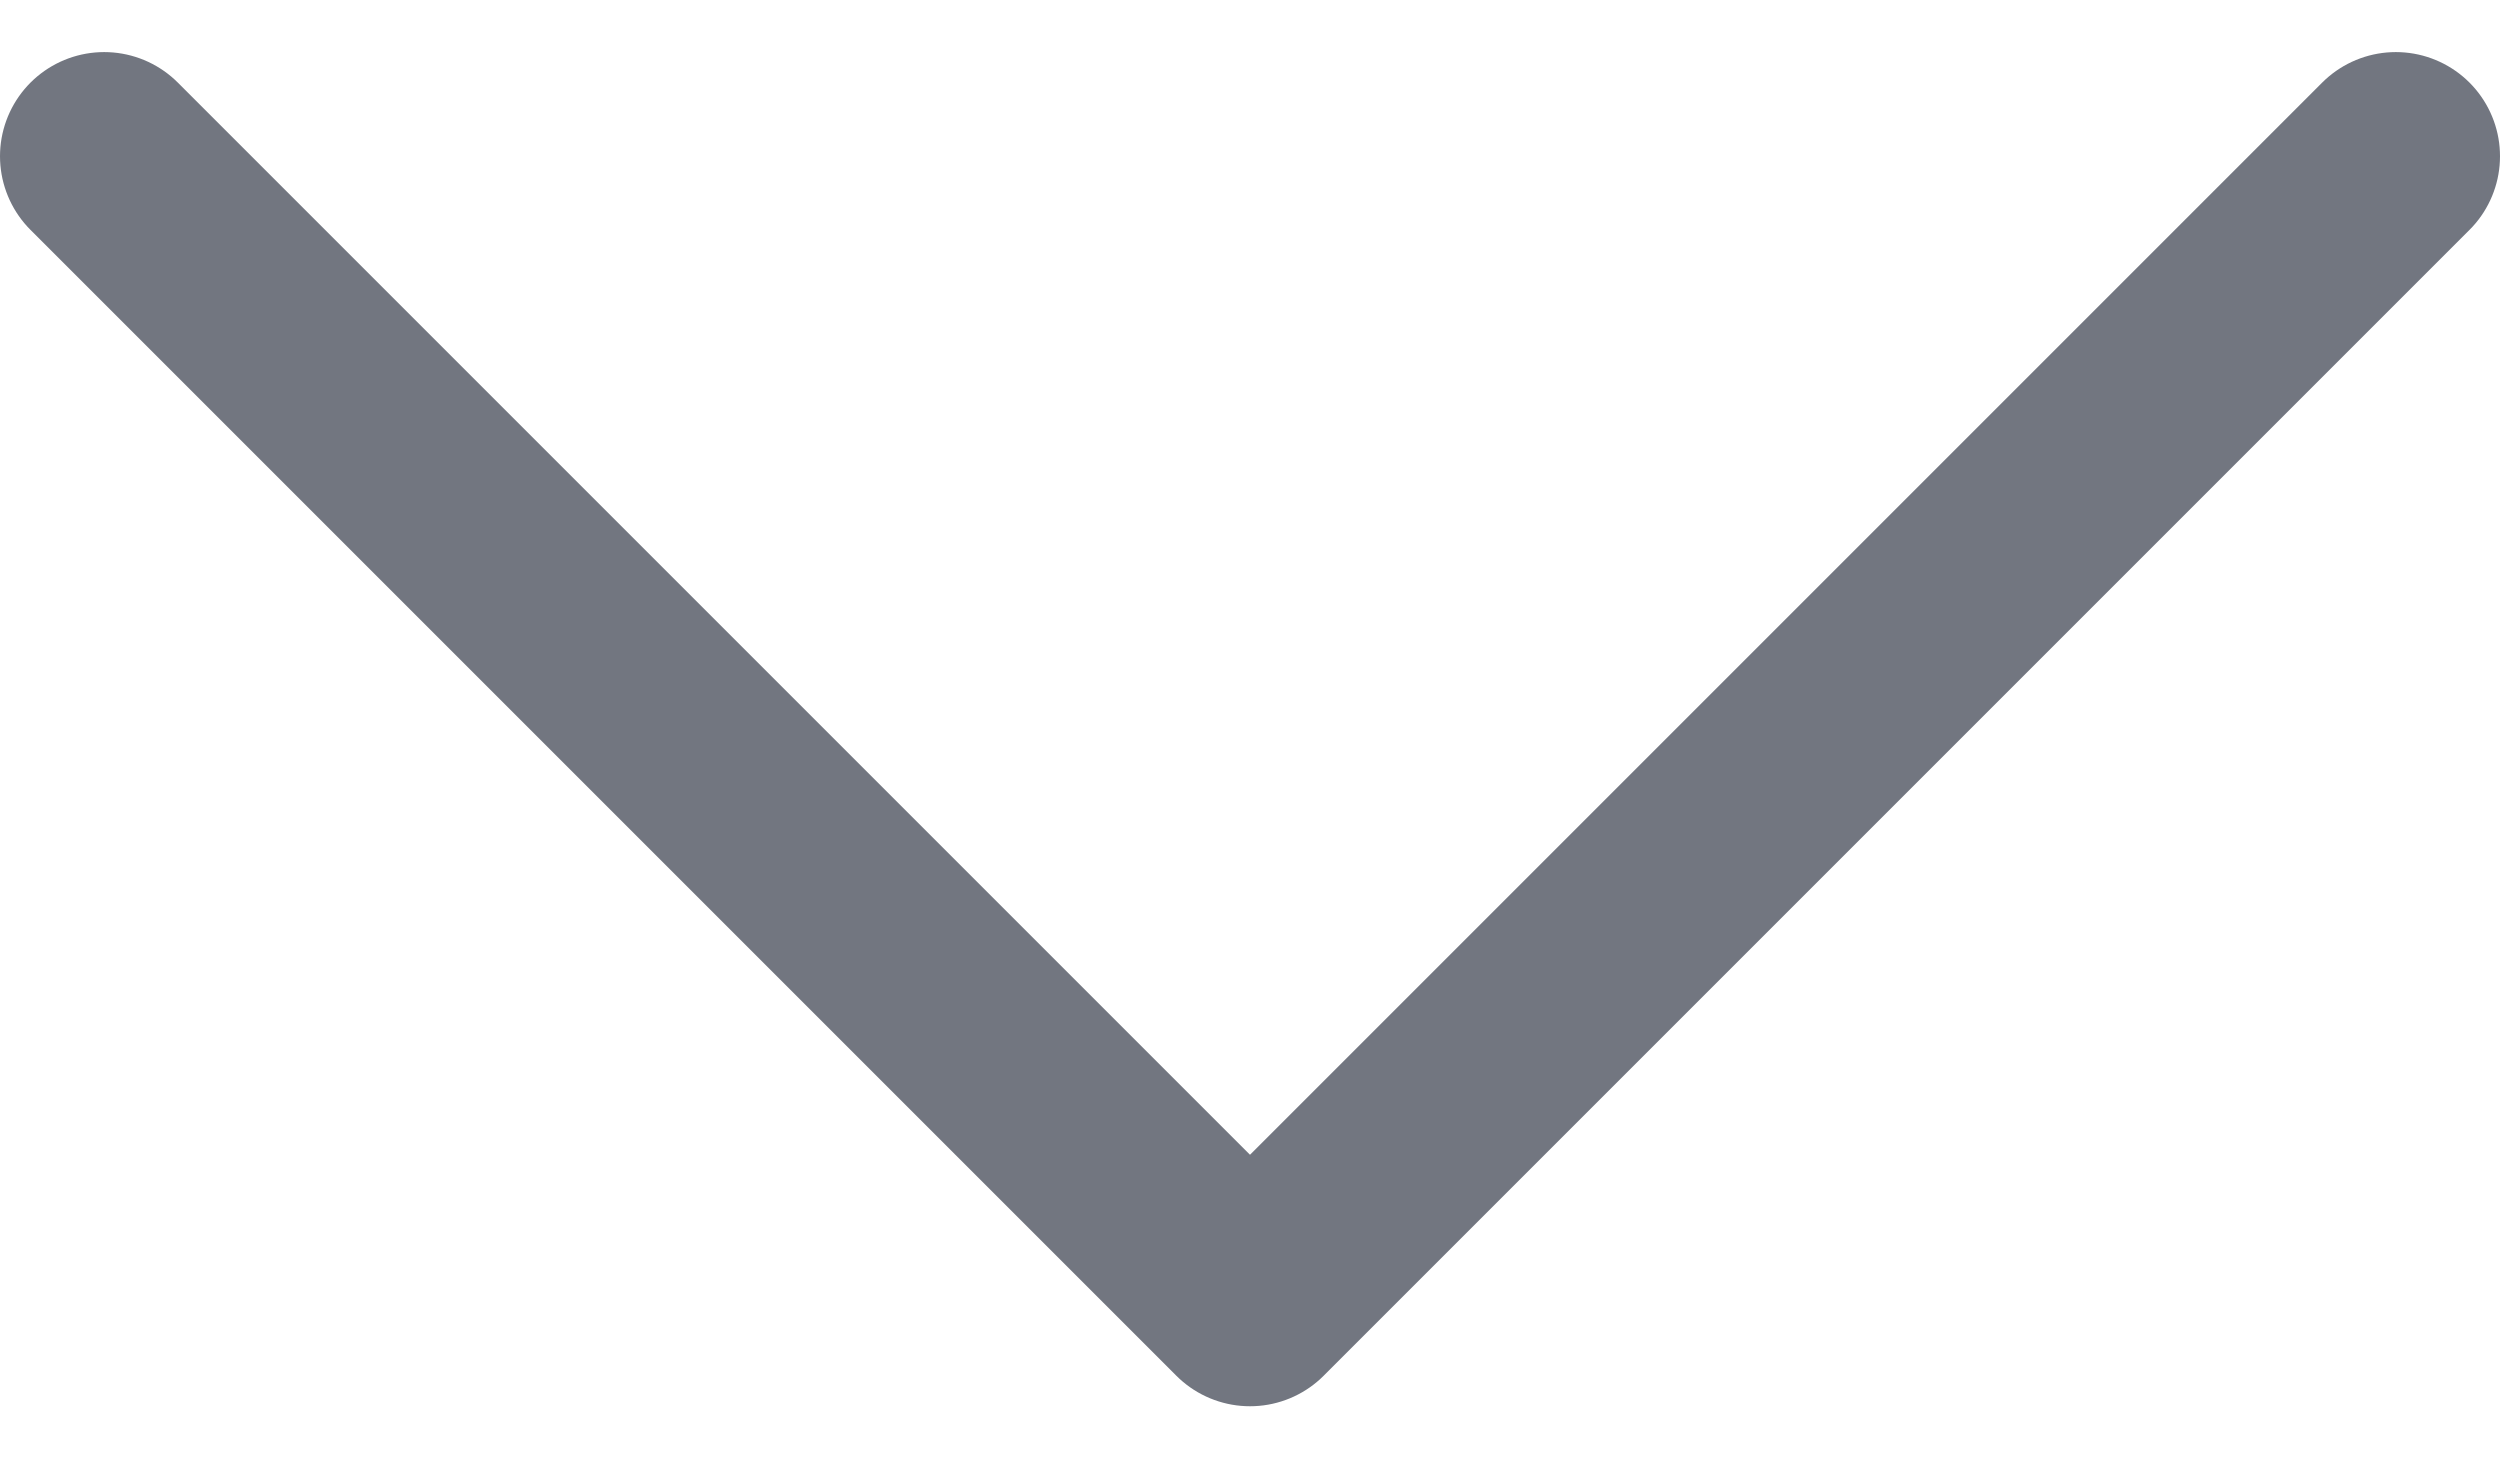
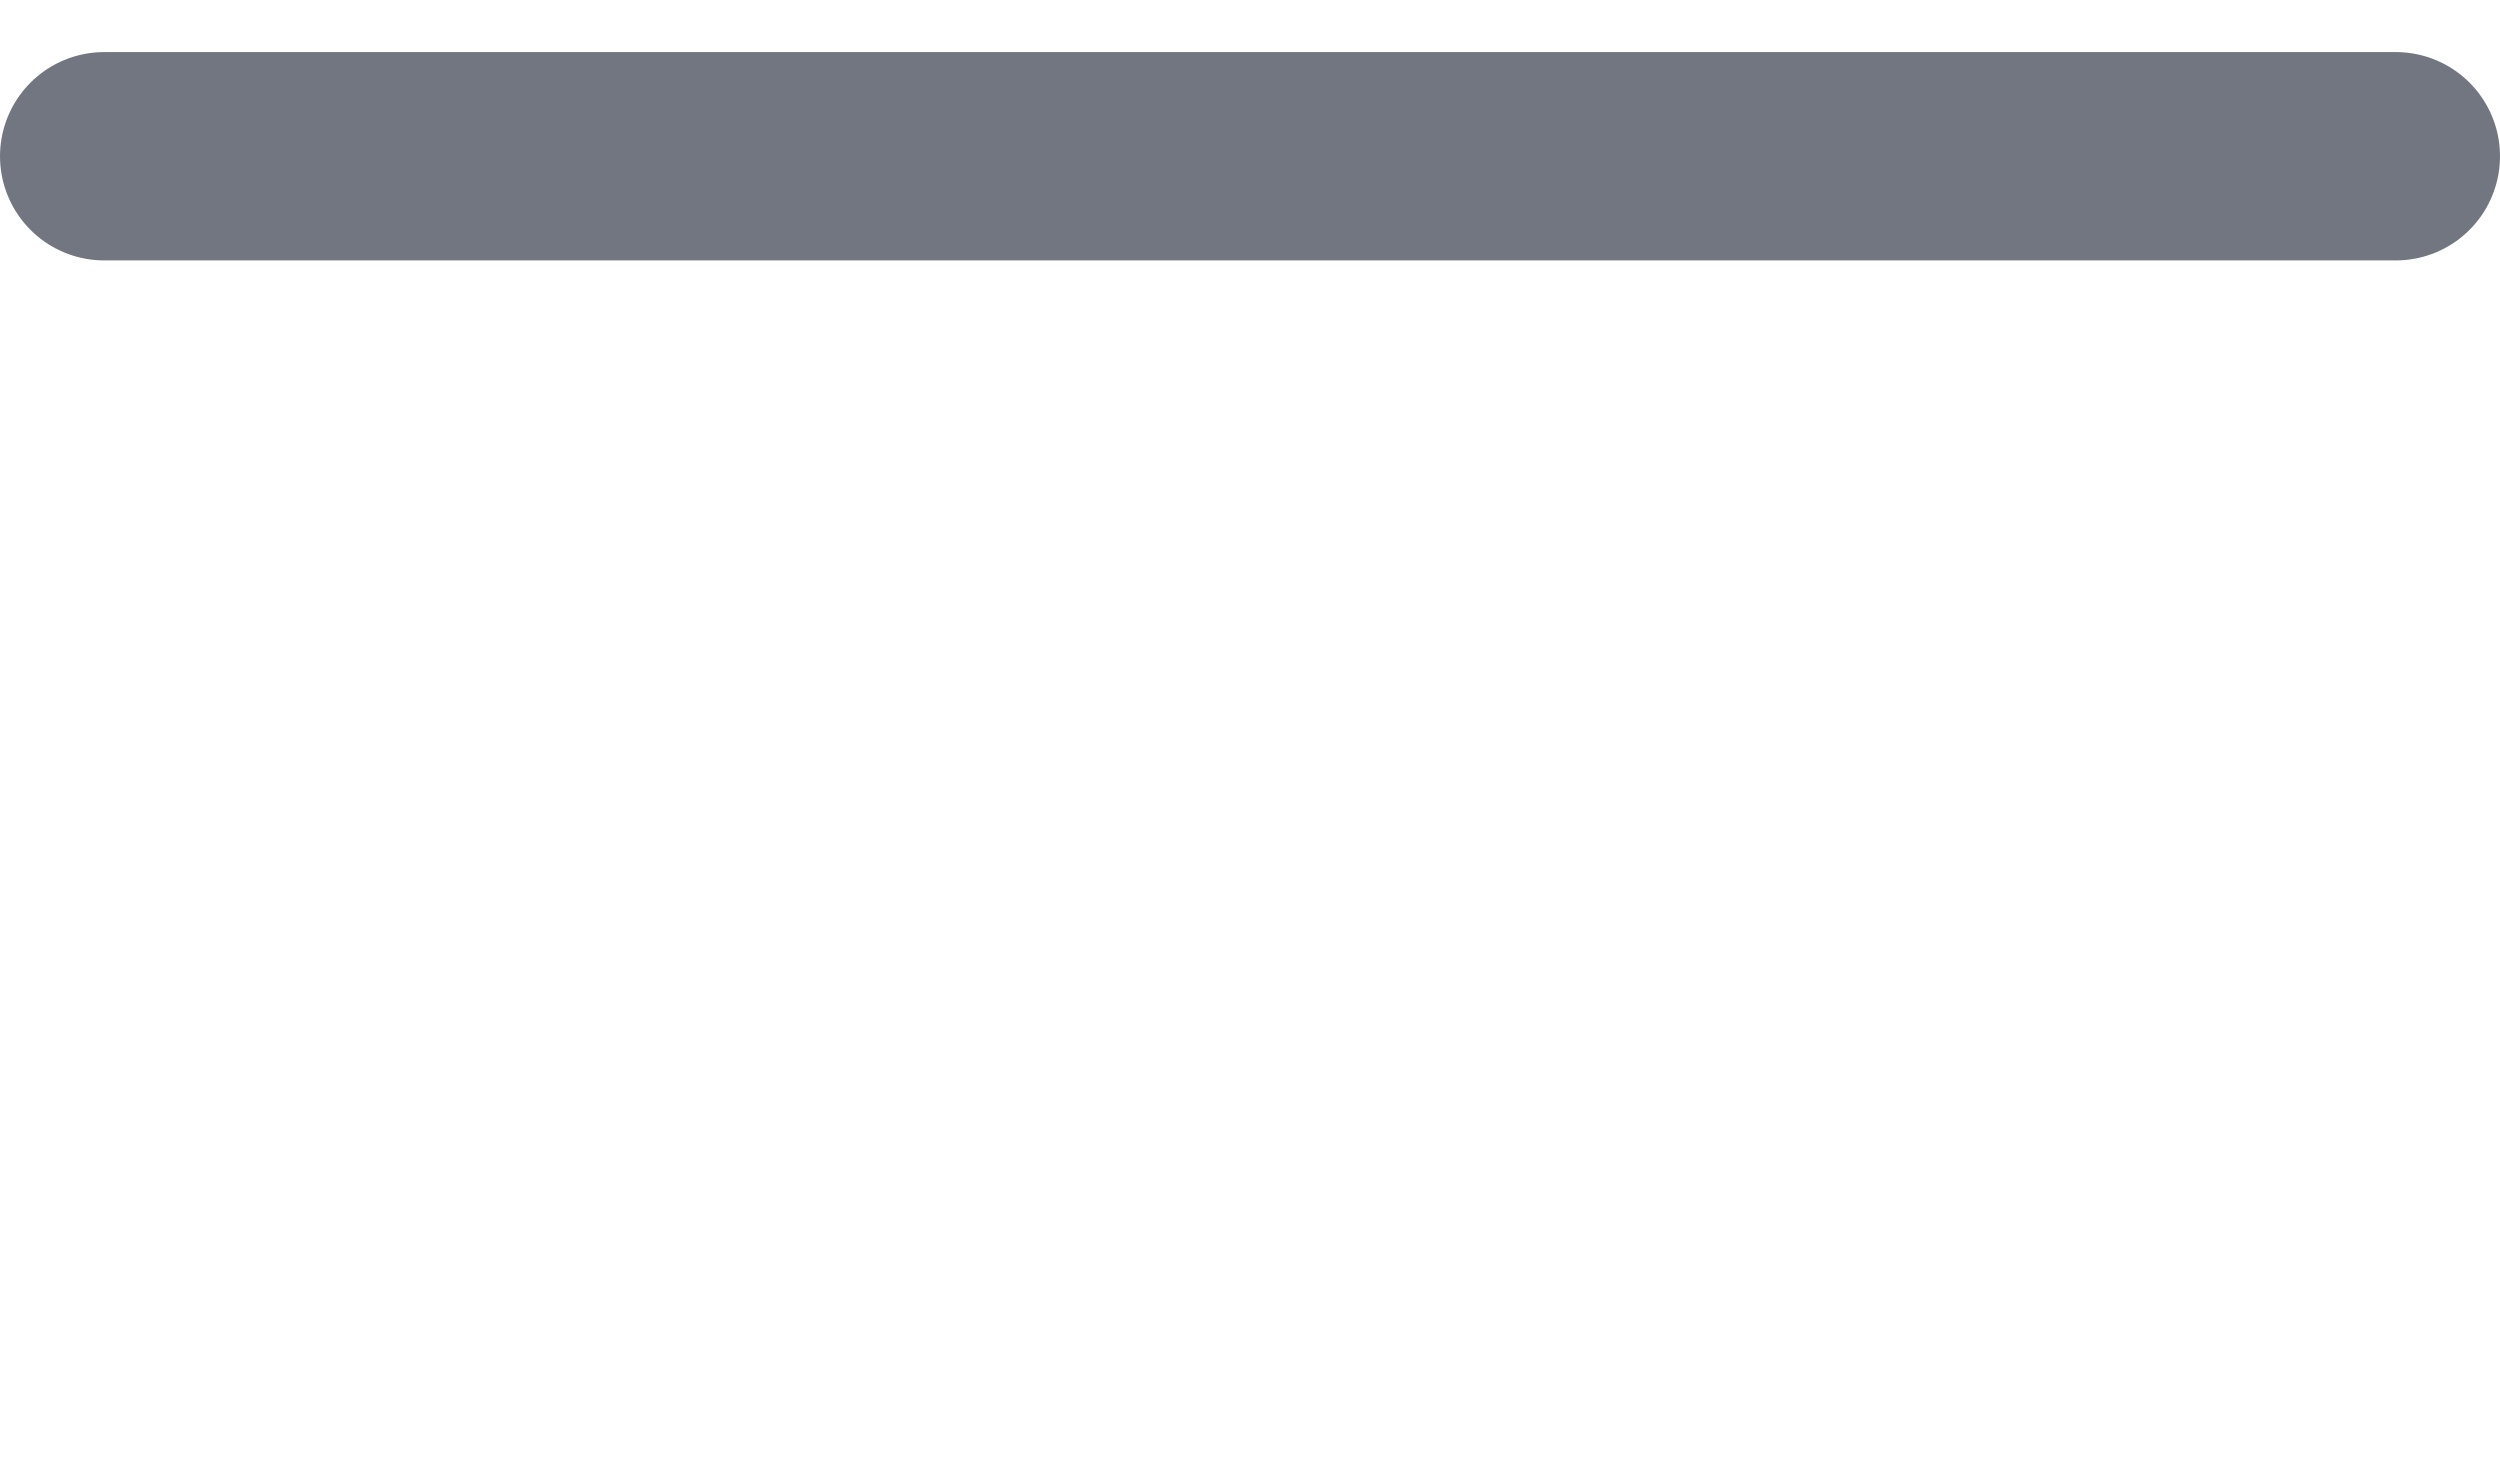
<svg xmlns="http://www.w3.org/2000/svg" width="24" height="14" viewBox="0 0 24 14" fill="none">
-   <path d="M1 1.5L12 12.5L23 1.5" stroke="#727680" stroke-width="2" stroke-linecap="round" stroke-linejoin="round" />
+   <path d="M1 1.5L23 1.5" stroke="#727680" stroke-width="2" stroke-linecap="round" stroke-linejoin="round" />
</svg>